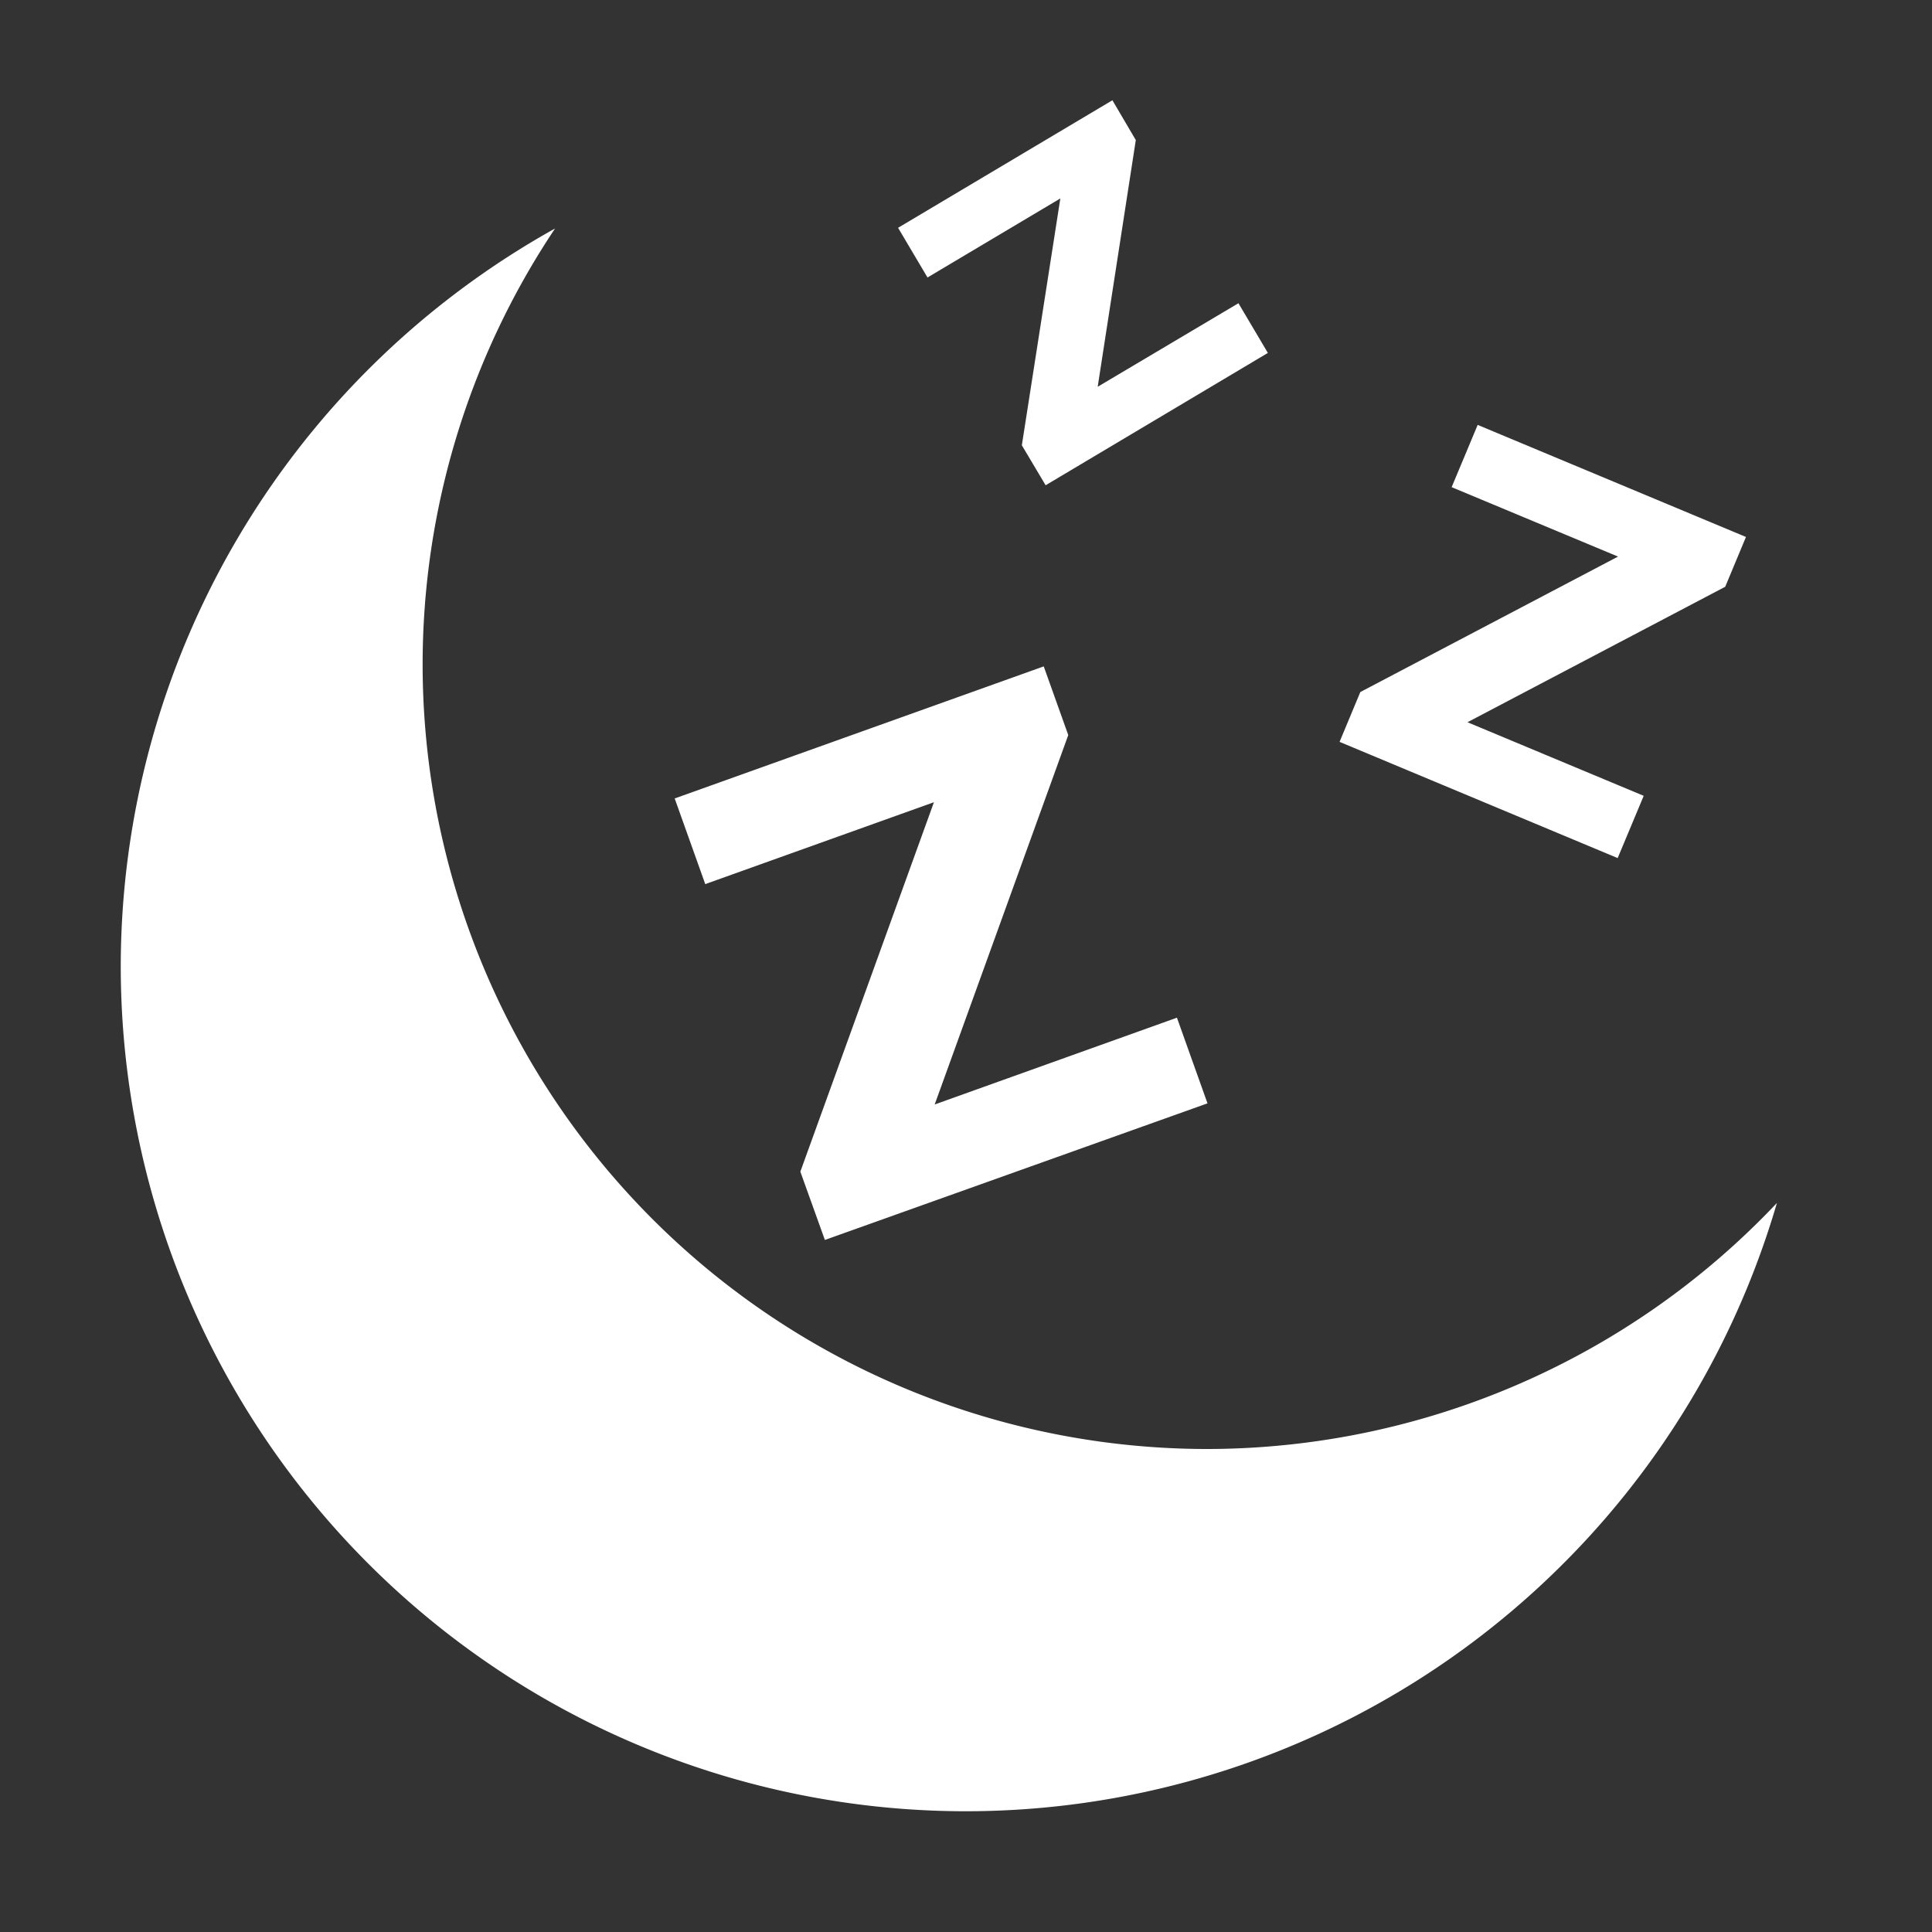
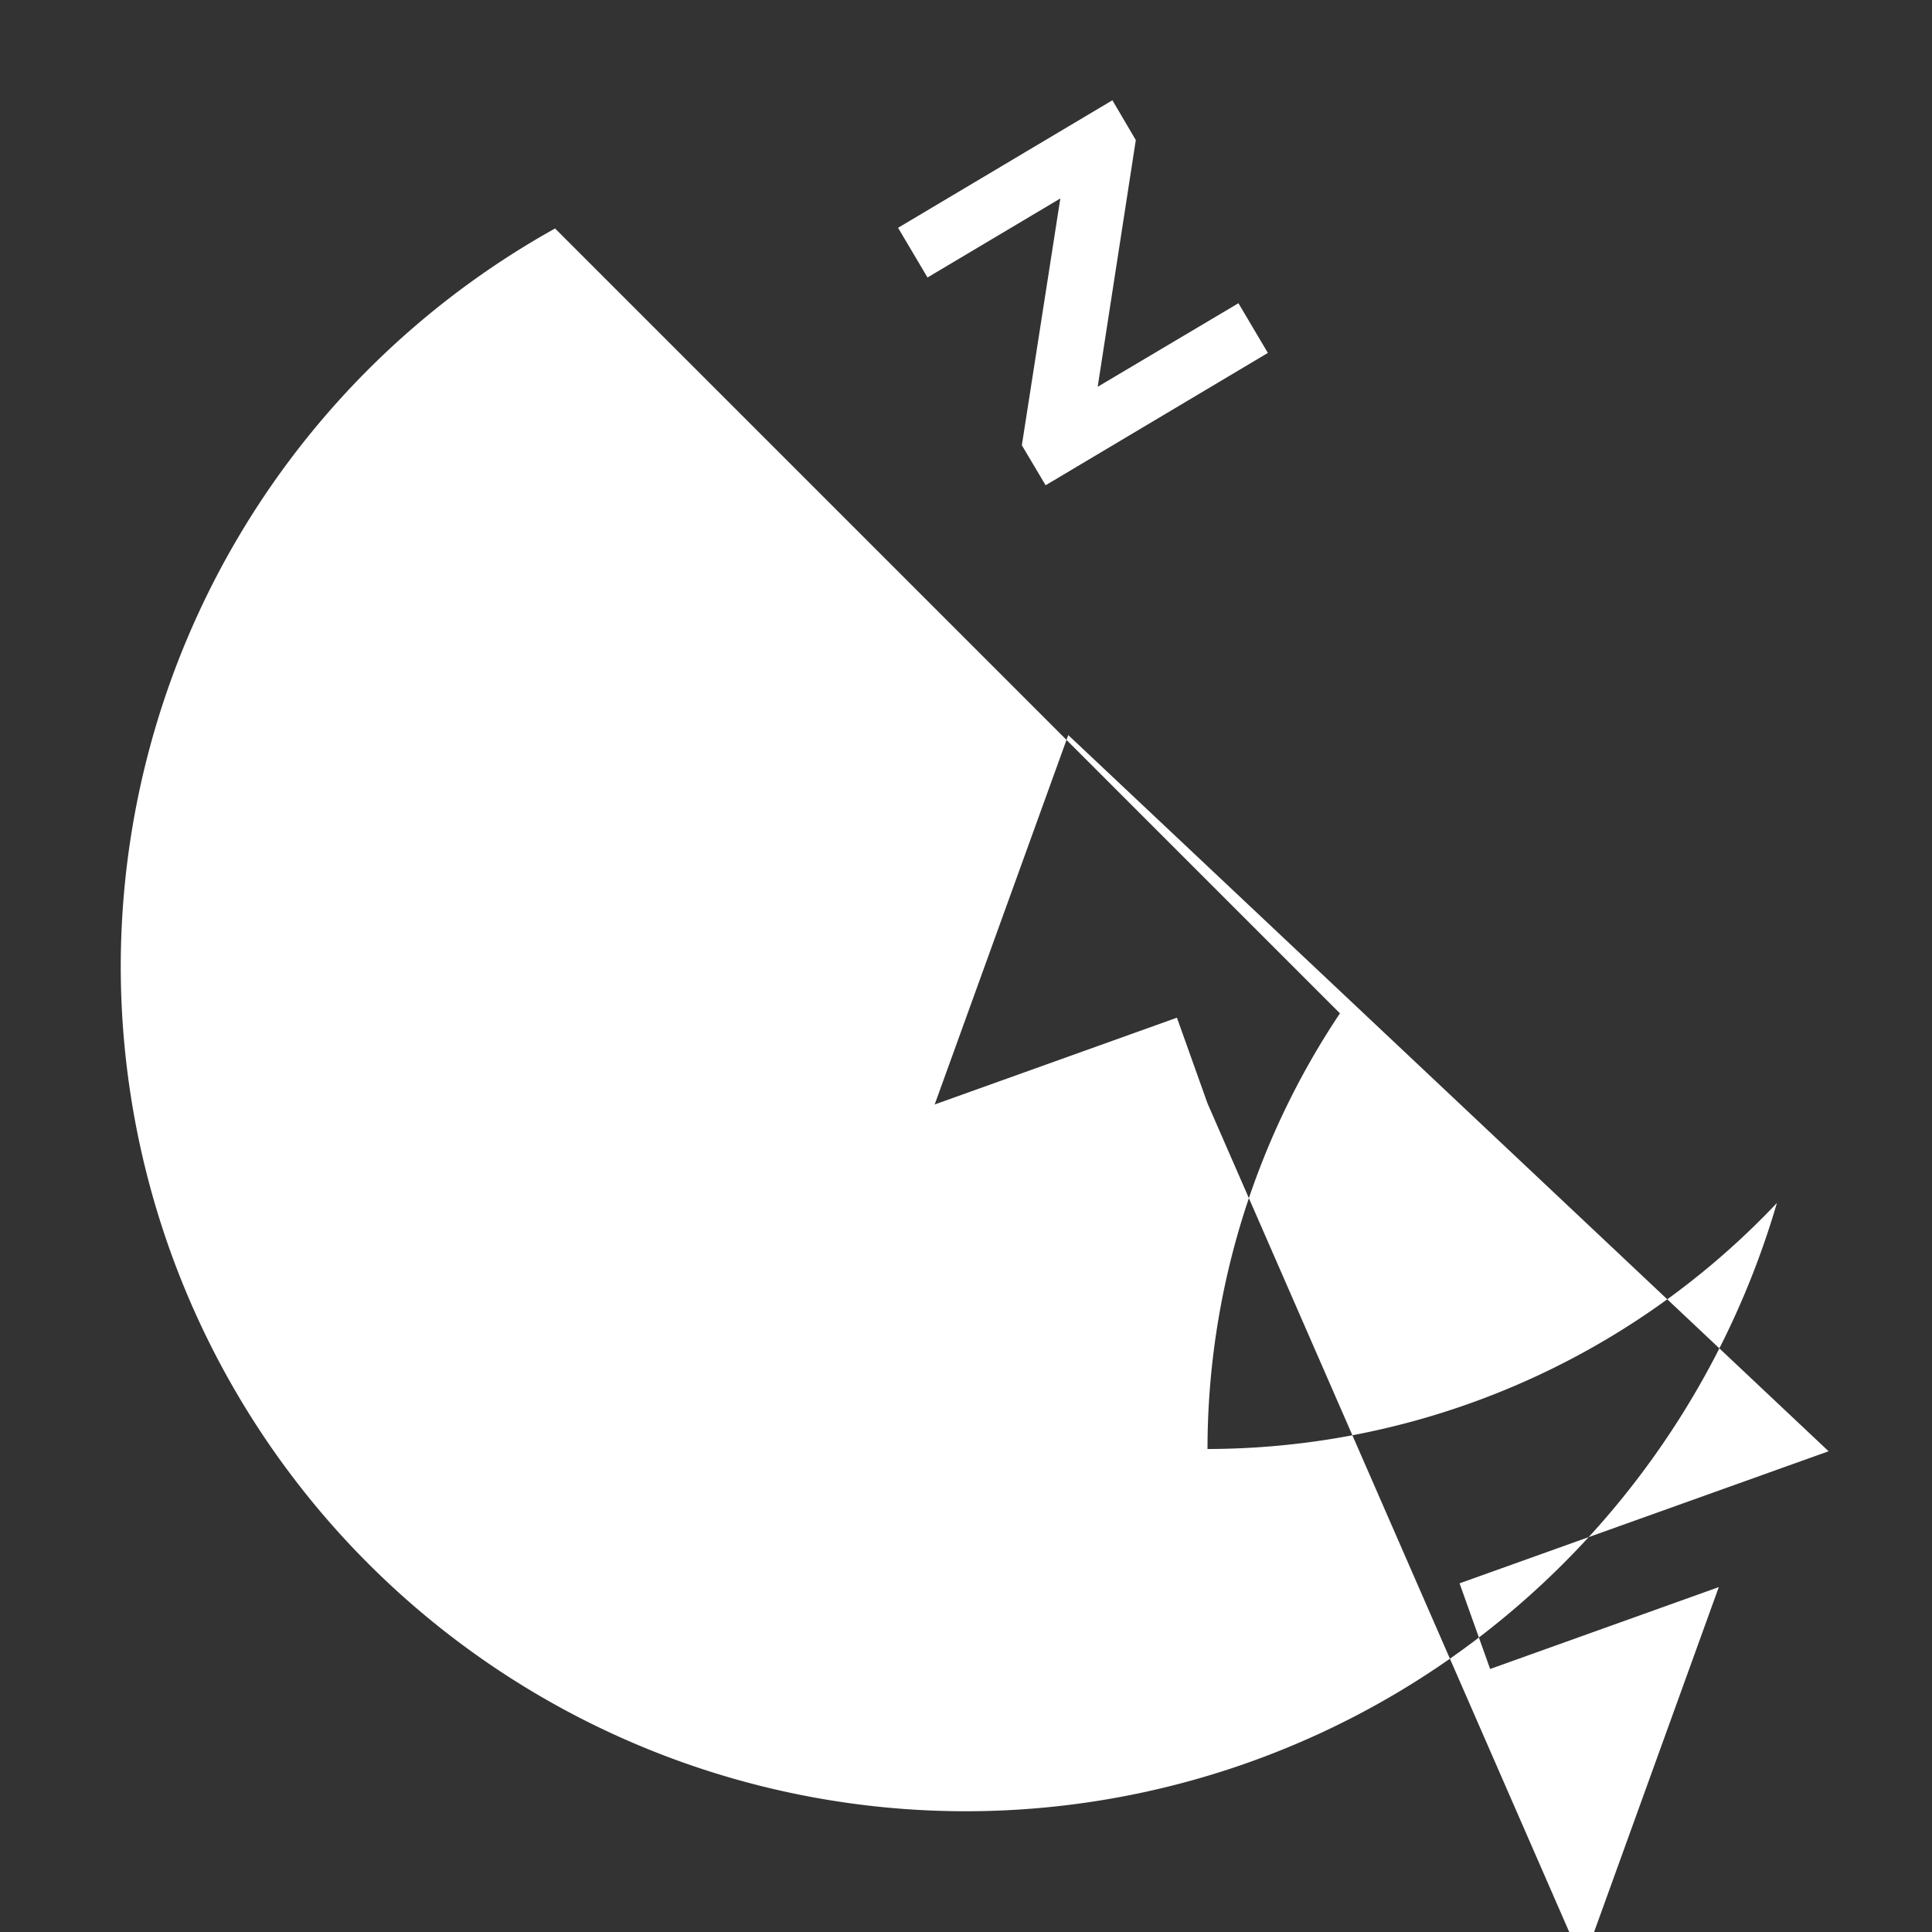
<svg xmlns="http://www.w3.org/2000/svg" width="128" height="128" viewBox="0 0 512 512">
  <rect x="0" y="0" width="512" height="512" fill="#333333" stroke="none" />
-   <path fill="#ffffff" d="M294.8 26.57L238 60.37l7.8 13.17L281 52.59L270.8 118l6.3 10.6L336 93.53l-7.8-13.17l-37.3 22.14L301 37.12zM147.1 60.55A224 224 0 0 0 32 256a224 224 0 0 0 224 224a224 224 0 0 0 214.9-161.2A208 208 0 0 1 320 384a208 208 0 0 1-208-208a208 208 0 0 1 35.1-115.45m244.5 52.05l-6.9 16.5l44.1 18.4l-68.3 35.9l-5.5 13.2l73.7 30.8l6.9-16.5l-46.7-19.5l68.3-35.9l5.5-13.2zm-115 64l-97.8 35l8.1 22.7l60.6-21.7l-35.4 97.9l6.5 18.1L320 292.4l-8.1-22.7l-64.2 23l35.4-97.9z" />
+   <path fill="#ffffff" d="M294.8 26.57L238 60.37l7.8 13.17L281 52.59L270.8 118l6.3 10.6L336 93.53l-7.8-13.17l-37.3 22.14L301 37.12zM147.1 60.55A224 224 0 0 0 32 256a224 224 0 0 0 224 224a224 224 0 0 0 214.9-161.2A208 208 0 0 1 320 384a208 208 0 0 1 35.1-115.45m244.5 52.05l-6.9 16.5l44.1 18.4l-68.3 35.9l-5.5 13.2l73.7 30.8l6.9-16.5l-46.7-19.5l68.3-35.9l5.5-13.2zm-115 64l-97.8 35l8.1 22.7l60.6-21.7l-35.4 97.9l6.5 18.1L320 292.4l-8.1-22.7l-64.2 23l35.4-97.9z" />
</svg>